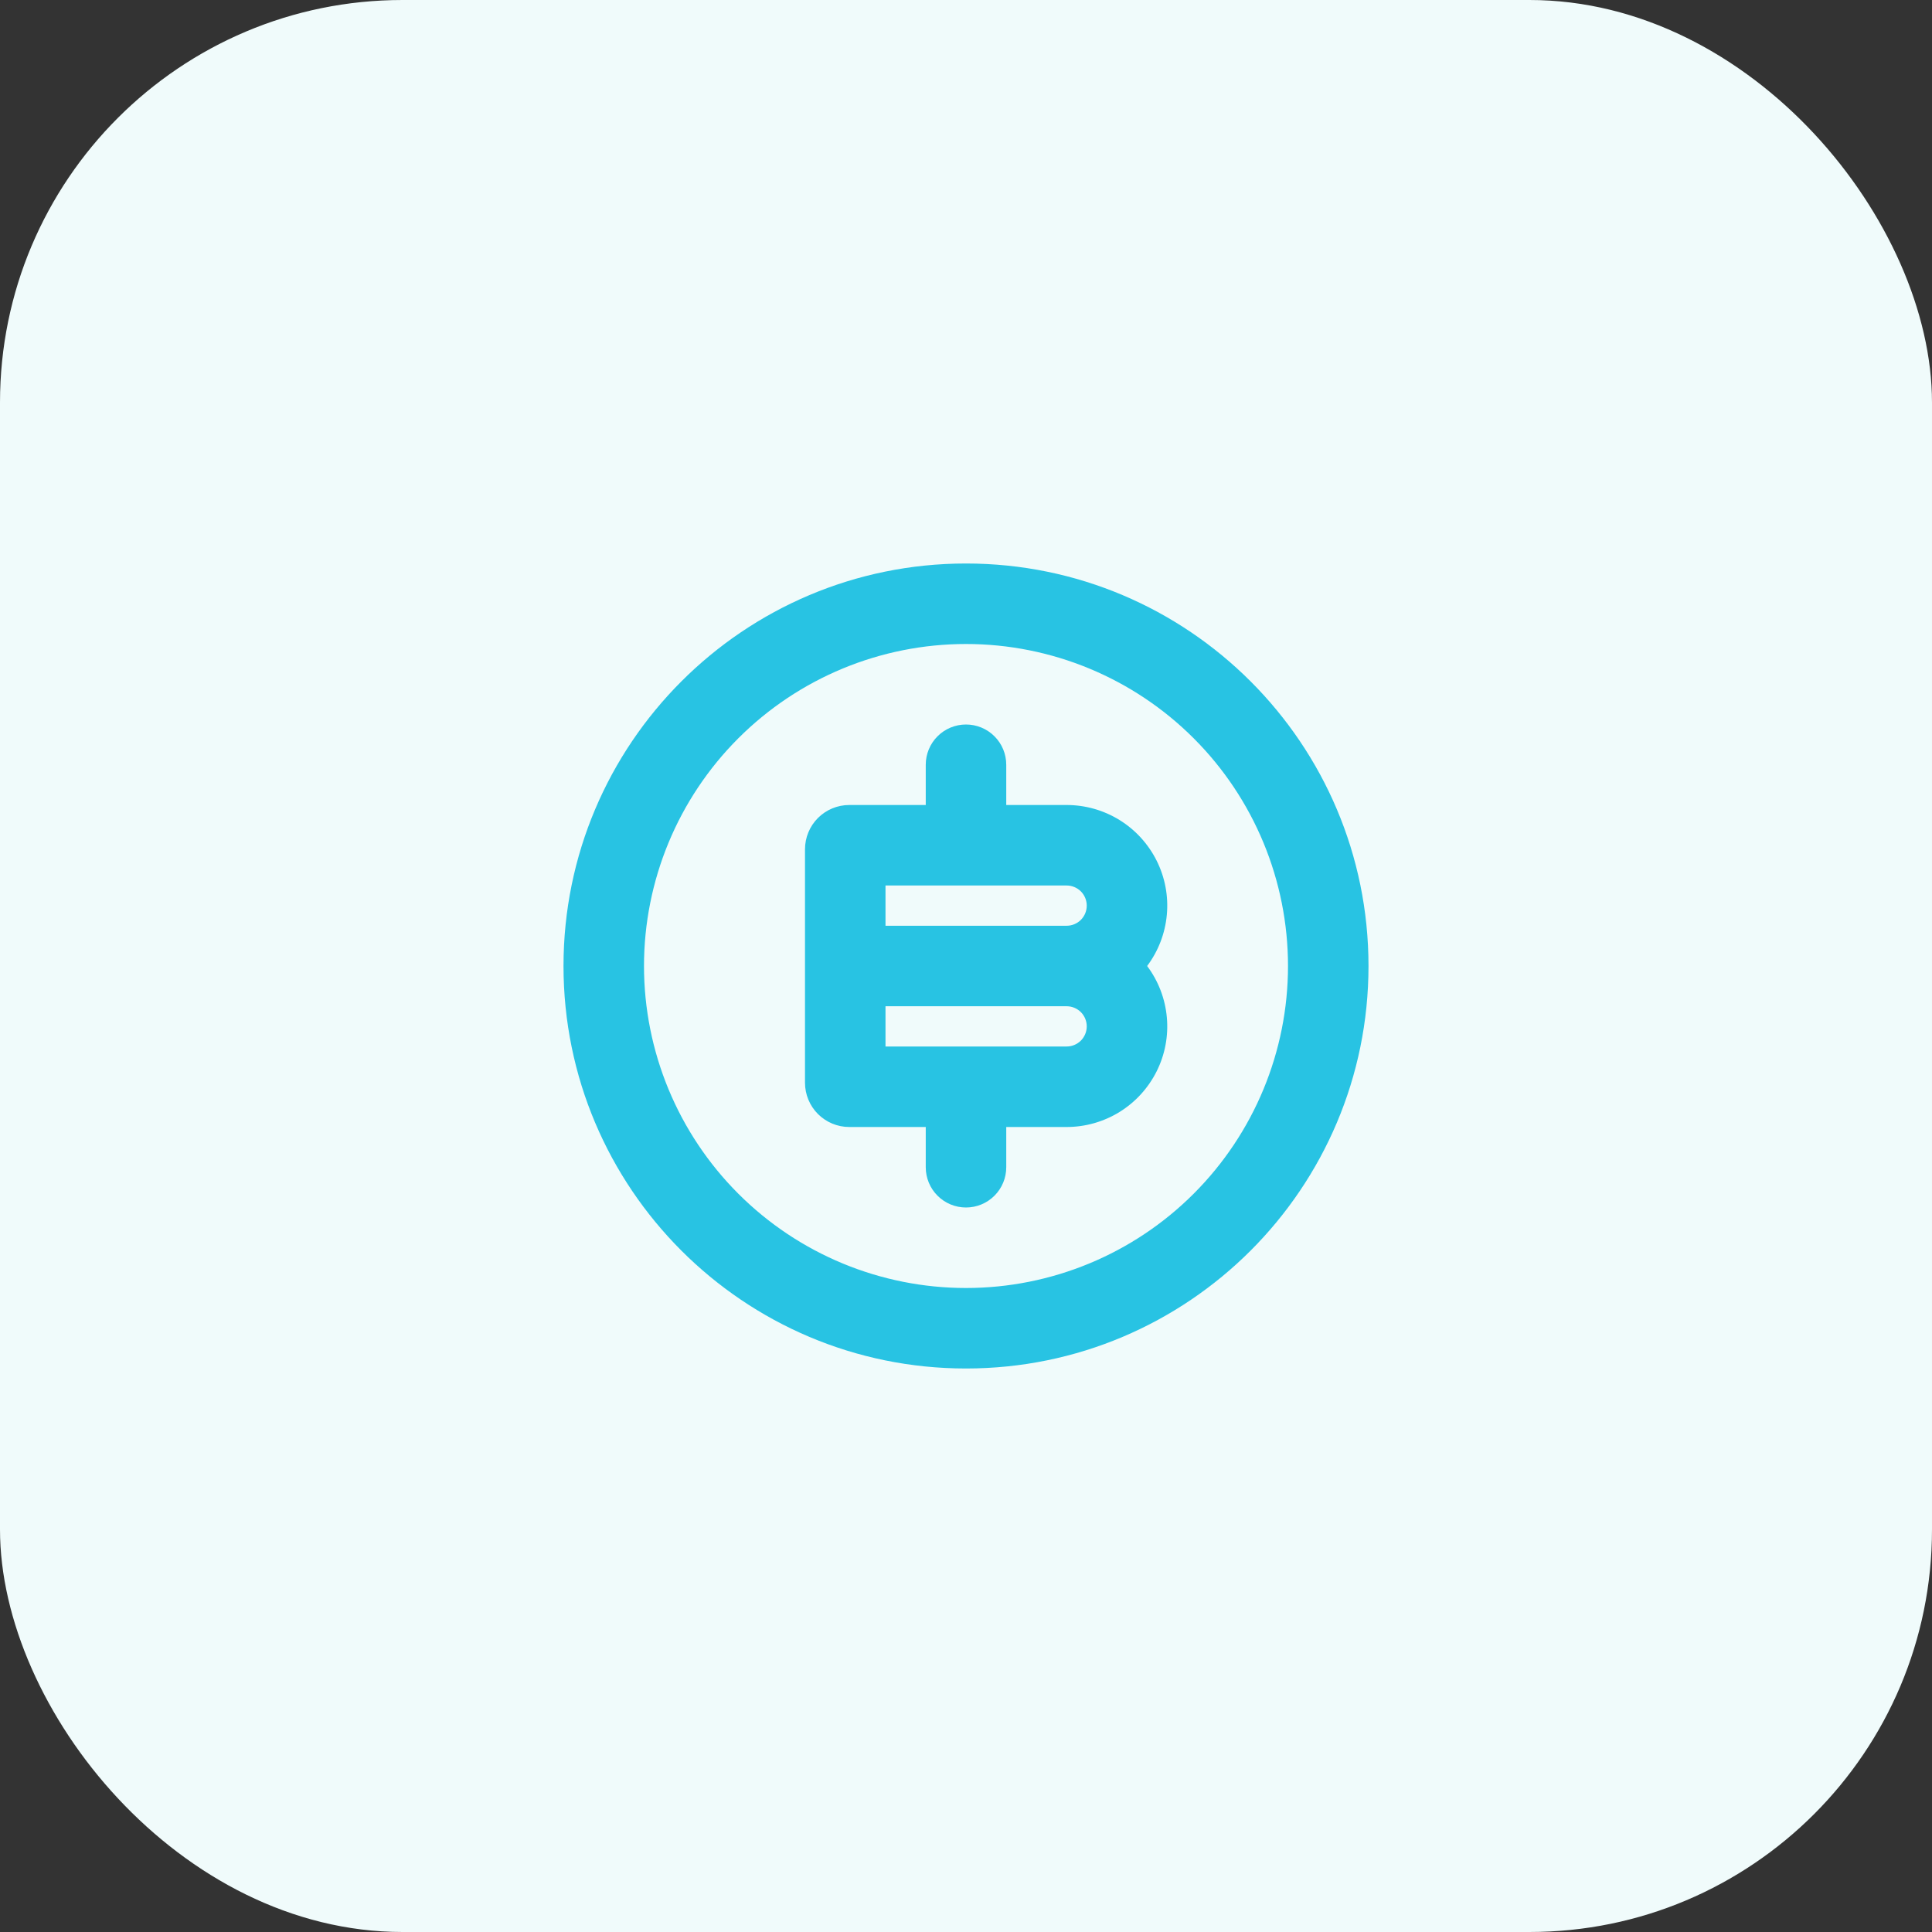
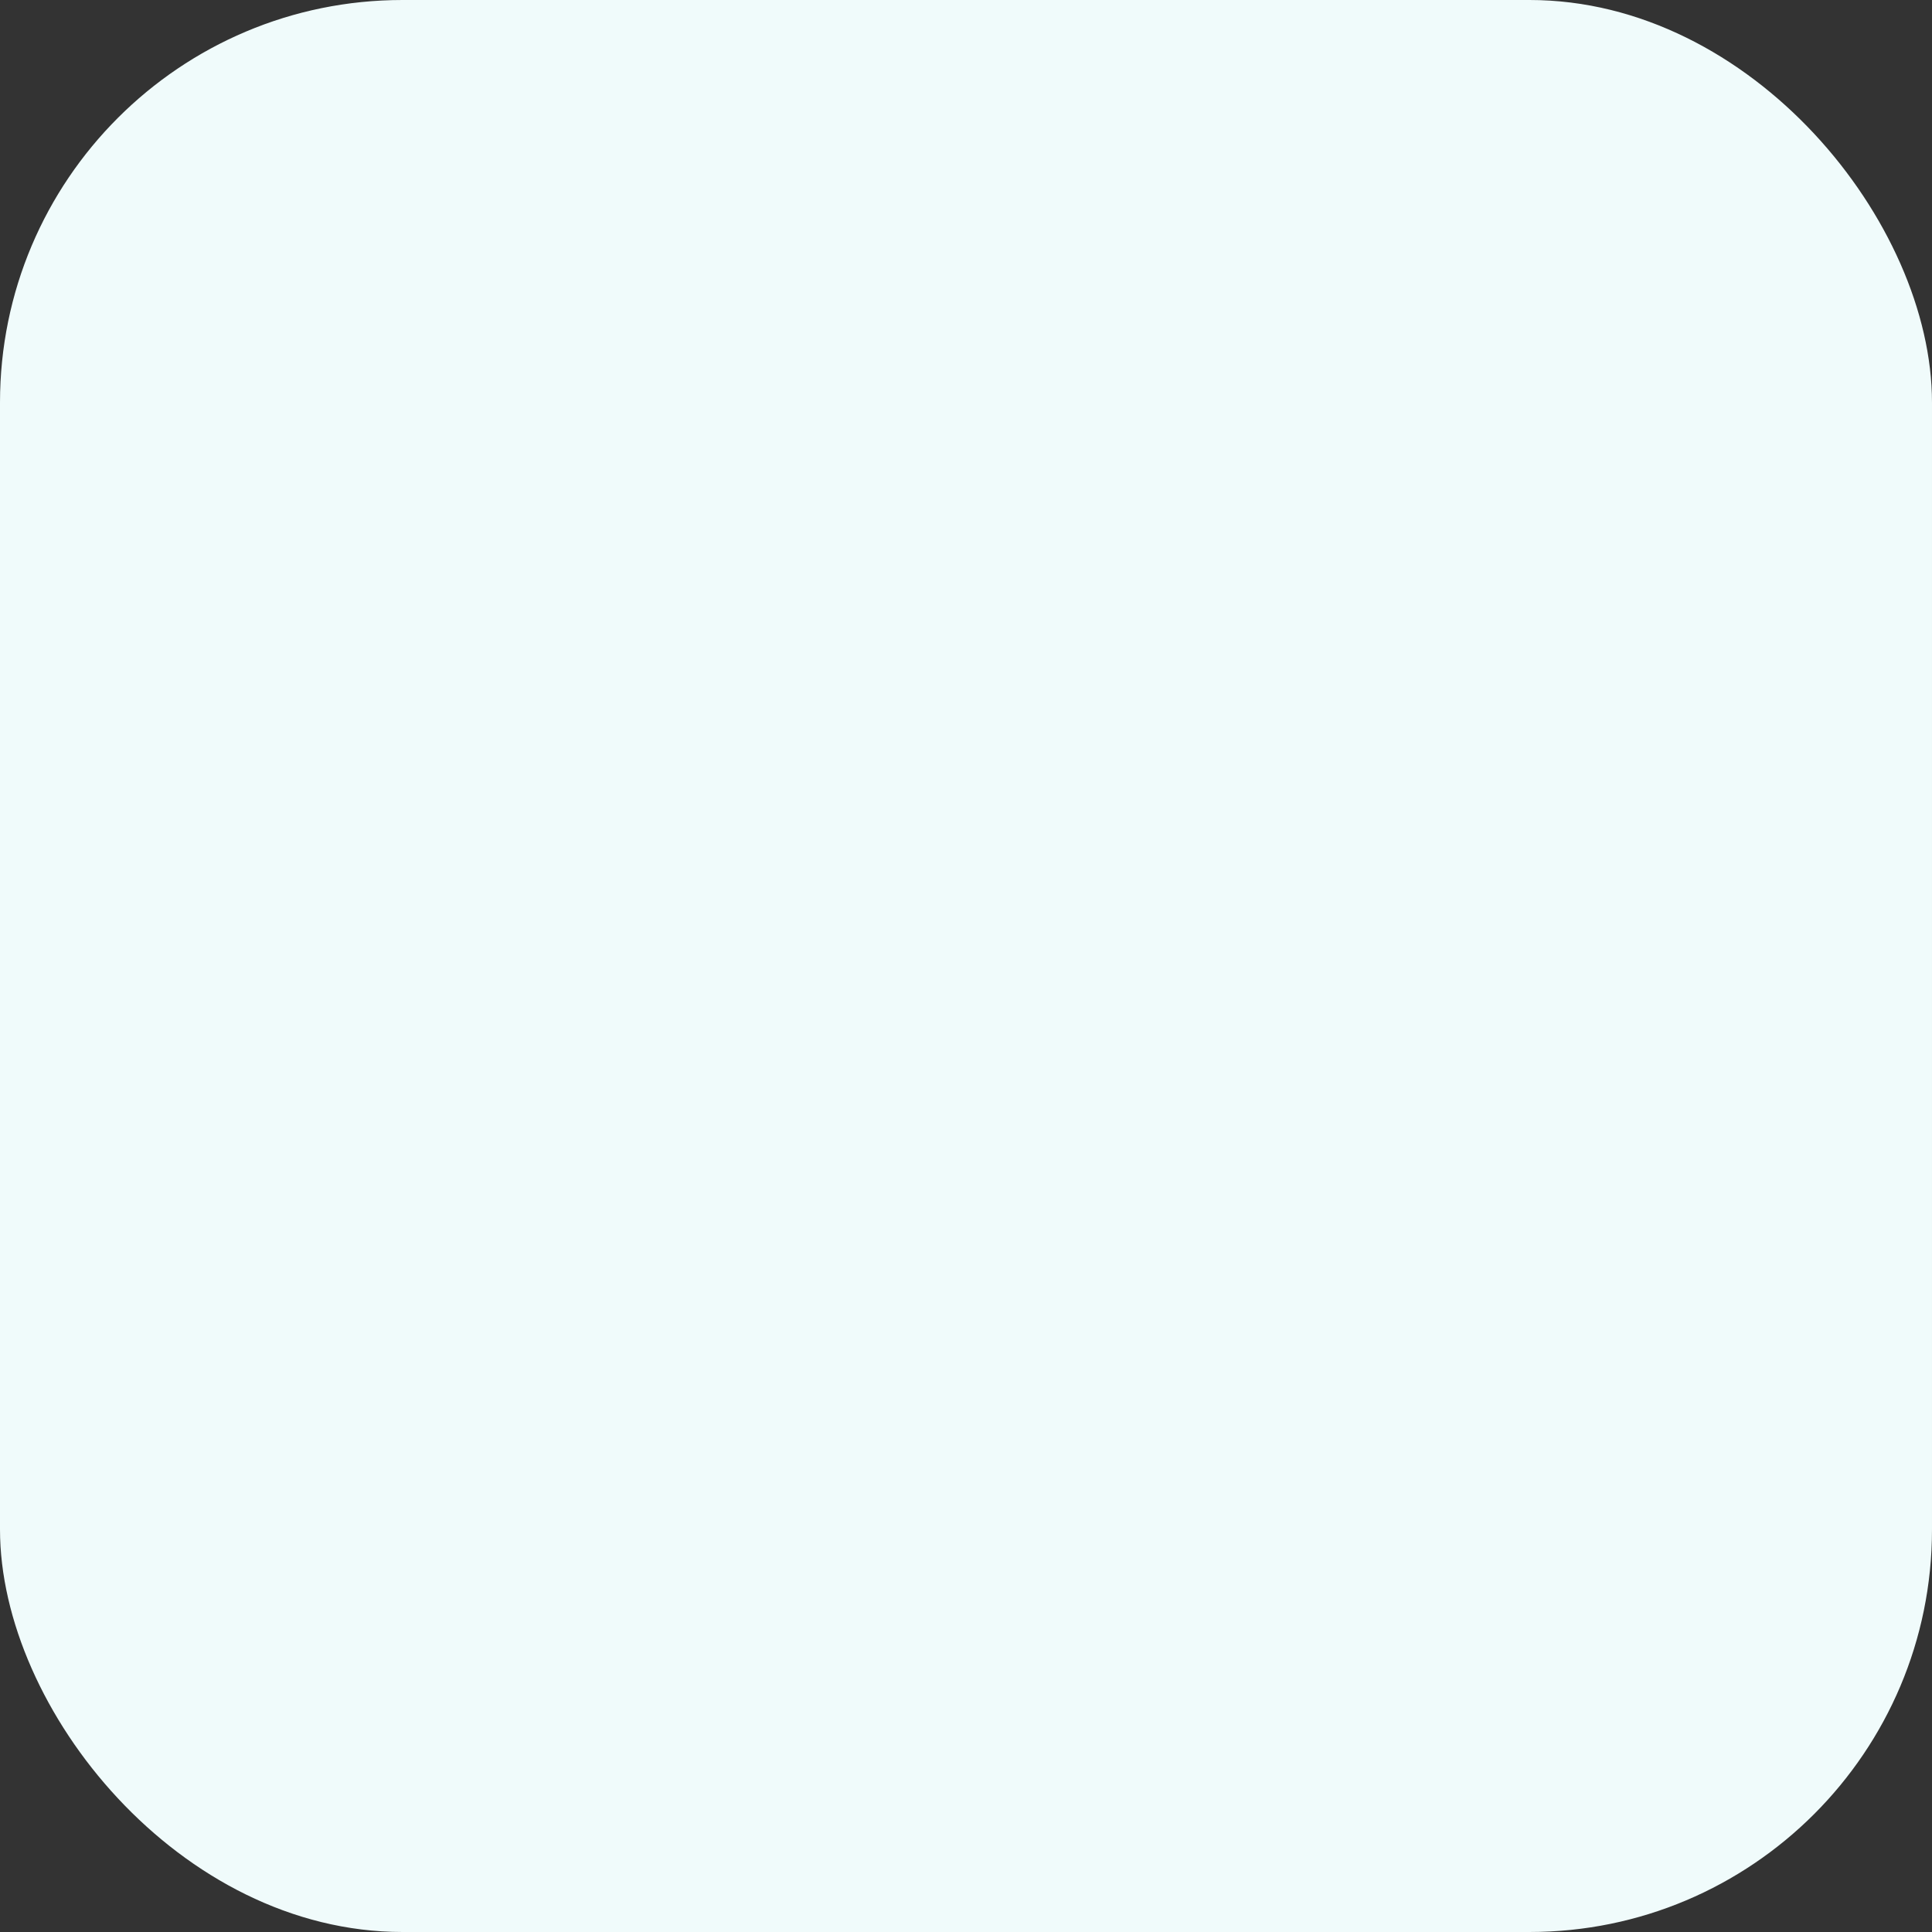
<svg xmlns="http://www.w3.org/2000/svg" width="48" height="48" viewBox="0 0 48 48" fill="none">
  <rect x="0" y="0" width="48" height="48" fill="#333333" stroke="none" />
  <rect width="48" height="48" rx="10" fill="#F0FBFB" />
  <g clip-path="url(#clip0_313_72)">
-     <path fill-rule="evenodd" clip-rule="evenodd" d="M24 14C29.523 14 34 18.477 34 24C34 29.523 29.523 34 24 34C18.477 34 14 29.523 14 24C14 18.477 18.477 14 24 14ZM24 16C21.878 16 19.843 16.843 18.343 18.343C16.843 19.843 16 21.878 16 24C16 26.122 16.843 28.157 18.343 29.657C19.843 31.157 21.878 32 24 32C26.122 32 28.157 31.157 29.657 29.657C31.157 28.157 32 26.122 32 24C32 21.878 31.157 19.843 29.657 18.343C28.157 16.843 26.122 16 24 16ZM24 18C24.265 18 24.52 18.105 24.707 18.293C24.895 18.48 25 18.735 25 19V20H26.5C26.964 20 27.419 20.129 27.814 20.373C28.209 20.617 28.528 20.967 28.736 21.382C28.944 21.797 29.032 22.262 28.99 22.724C28.948 23.187 28.779 23.629 28.5 24C28.779 24.371 28.948 24.813 28.99 25.276C29.032 25.738 28.944 26.203 28.736 26.618C28.528 27.033 28.209 27.383 27.814 27.627C27.419 27.871 26.964 28 26.5 28H25V29C25 29.265 24.895 29.52 24.707 29.707C24.52 29.895 24.265 30 24 30C23.735 30 23.48 29.895 23.293 29.707C23.105 29.52 23 29.265 23 29V28H21.1C20.808 28 20.529 27.884 20.322 27.678C20.116 27.471 20 27.192 20 26.9V21.1C20 20.808 20.116 20.529 20.322 20.322C20.529 20.116 20.808 20 21.1 20H23V19C23 18.735 23.105 18.48 23.293 18.293C23.48 18.105 23.735 18 24 18ZM26.5 25H22V26H26.5C26.633 26 26.76 25.947 26.854 25.854C26.947 25.76 27 25.633 27 25.5C27 25.367 26.947 25.24 26.854 25.146C26.76 25.053 26.633 25 26.5 25ZM26.5 22H22V23H26.5C26.633 23 26.76 22.947 26.854 22.854C26.947 22.76 27 22.633 27 22.5C27 22.367 26.947 22.24 26.854 22.146C26.76 22.053 26.633 22 26.5 22Z" fill="#28C3E3" />
-   </g>
+     </g>
  <defs>
    <clipPath id="clip0_313_72">
-       <rect width="24" height="24" fill="white" transform="translate(12 12)" />
-     </clipPath>
+       </clipPath>
  </defs>
</svg>